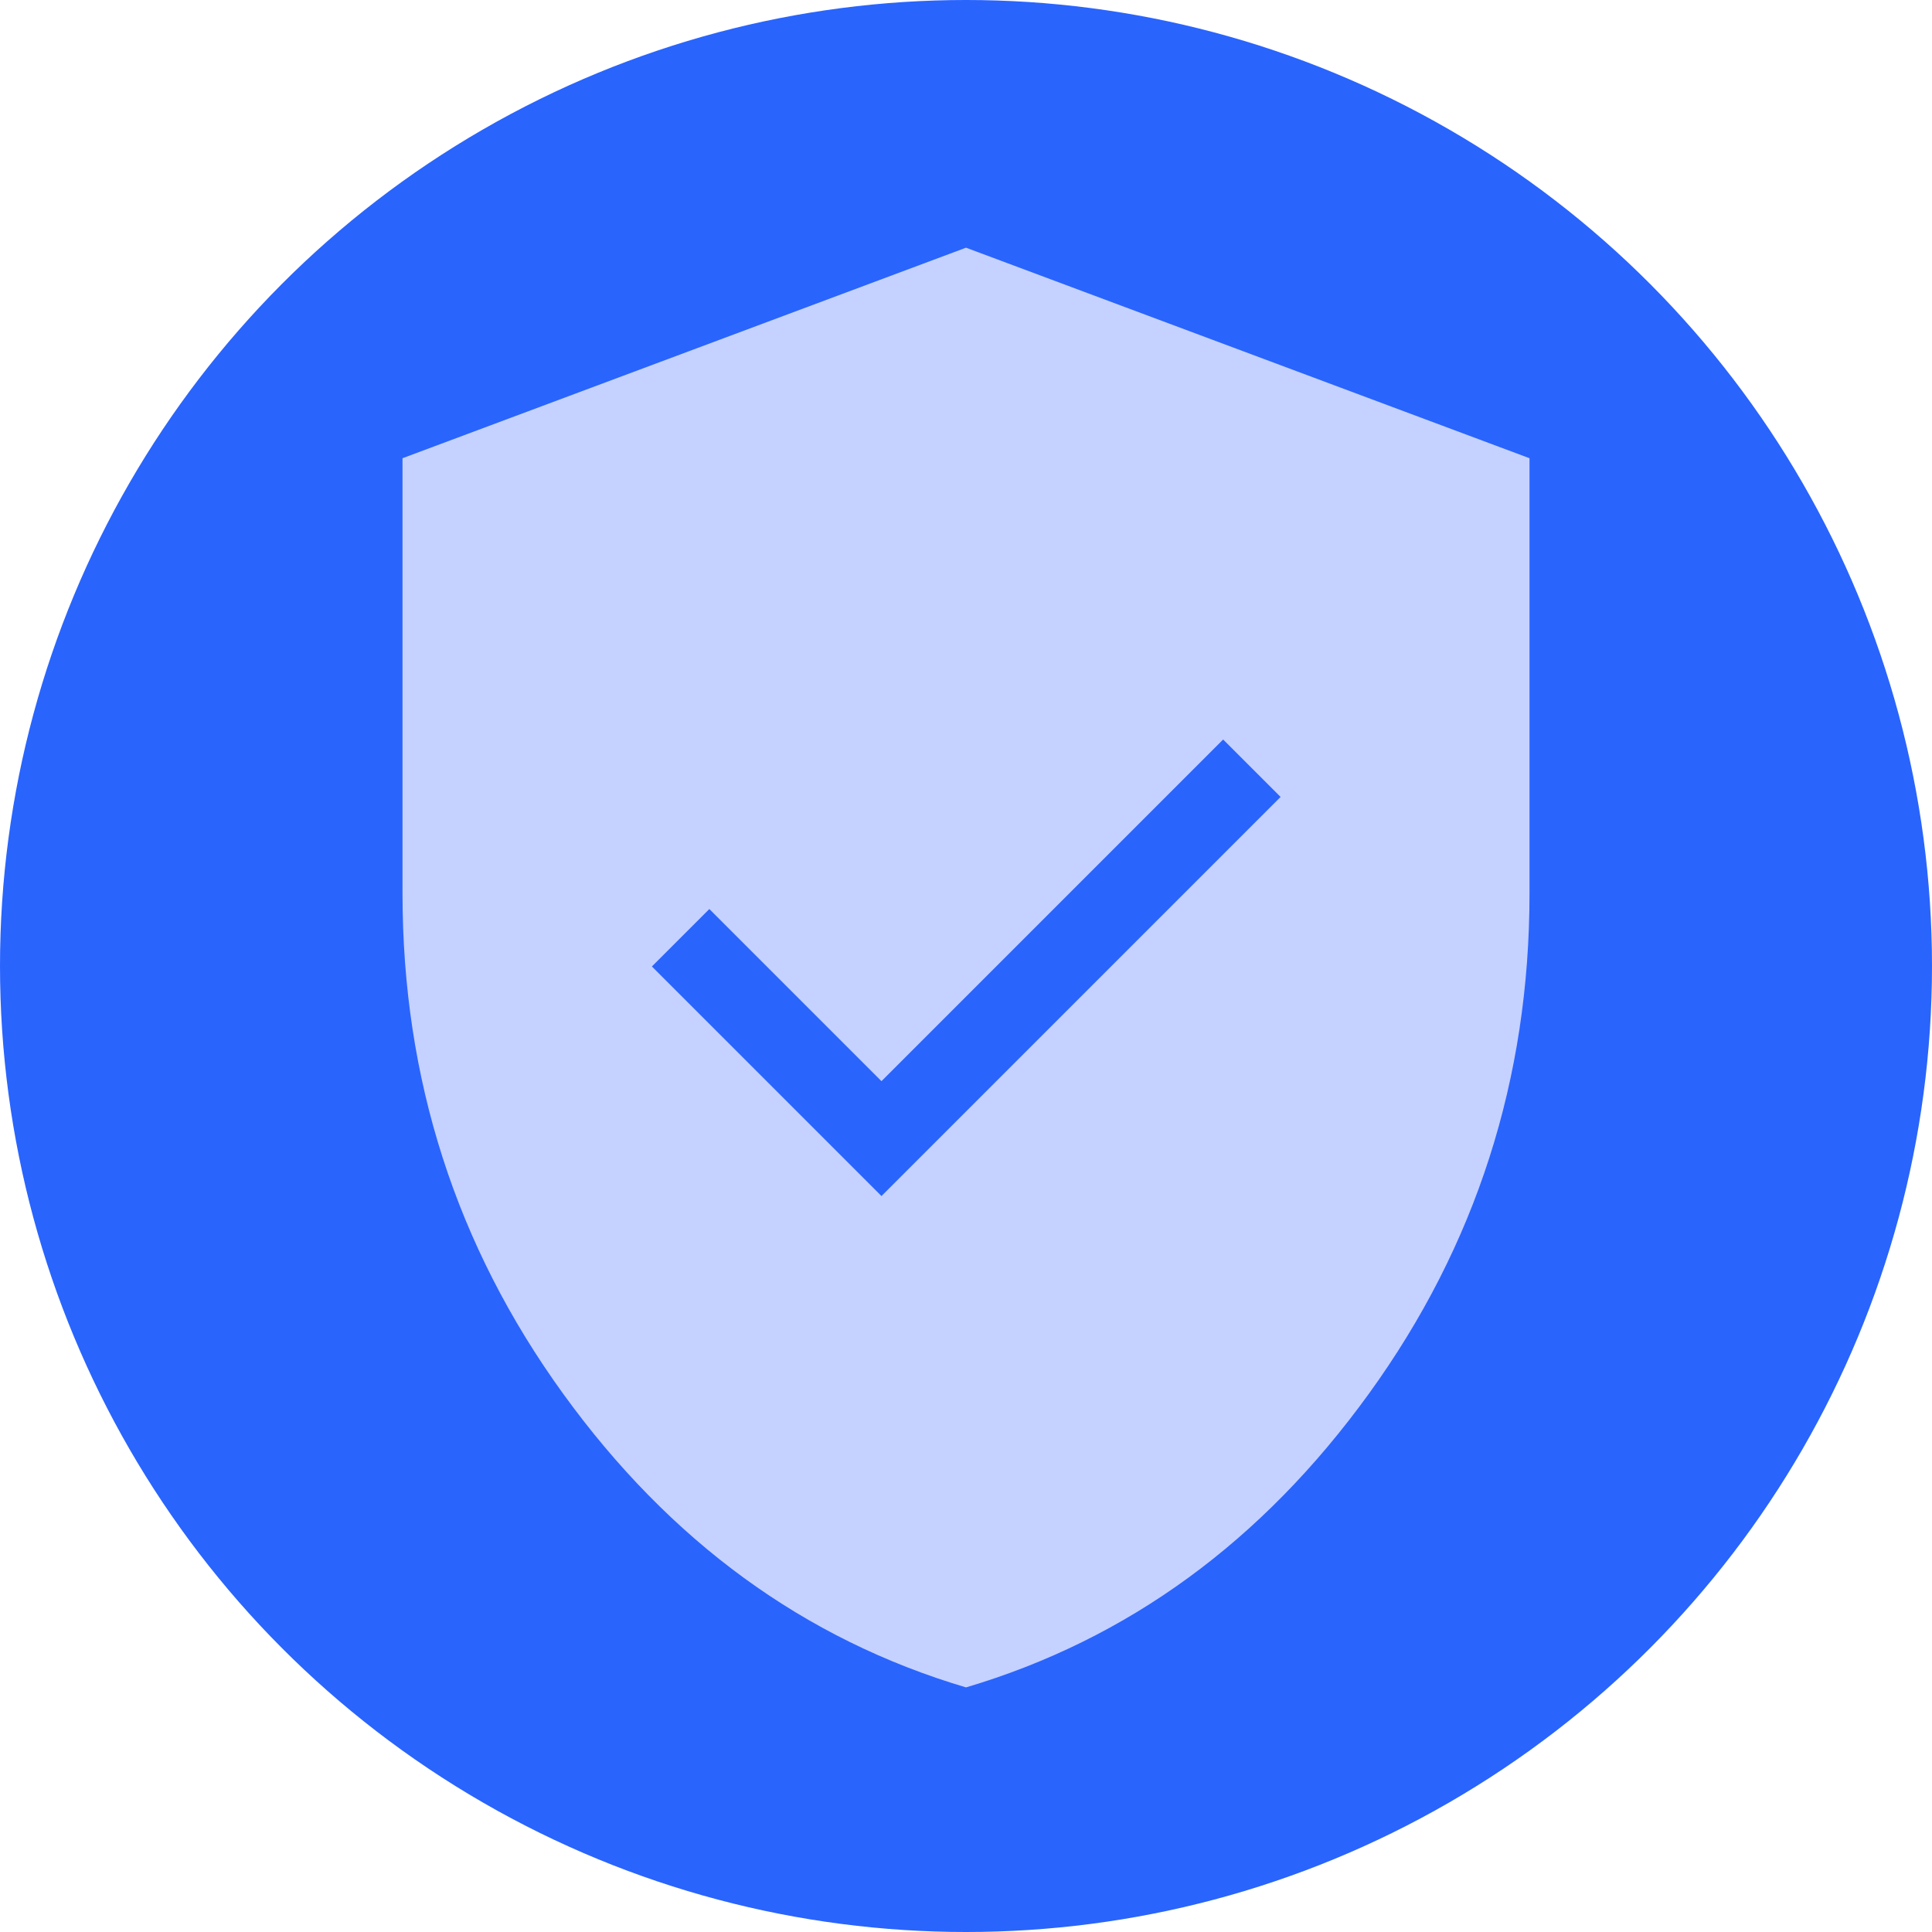
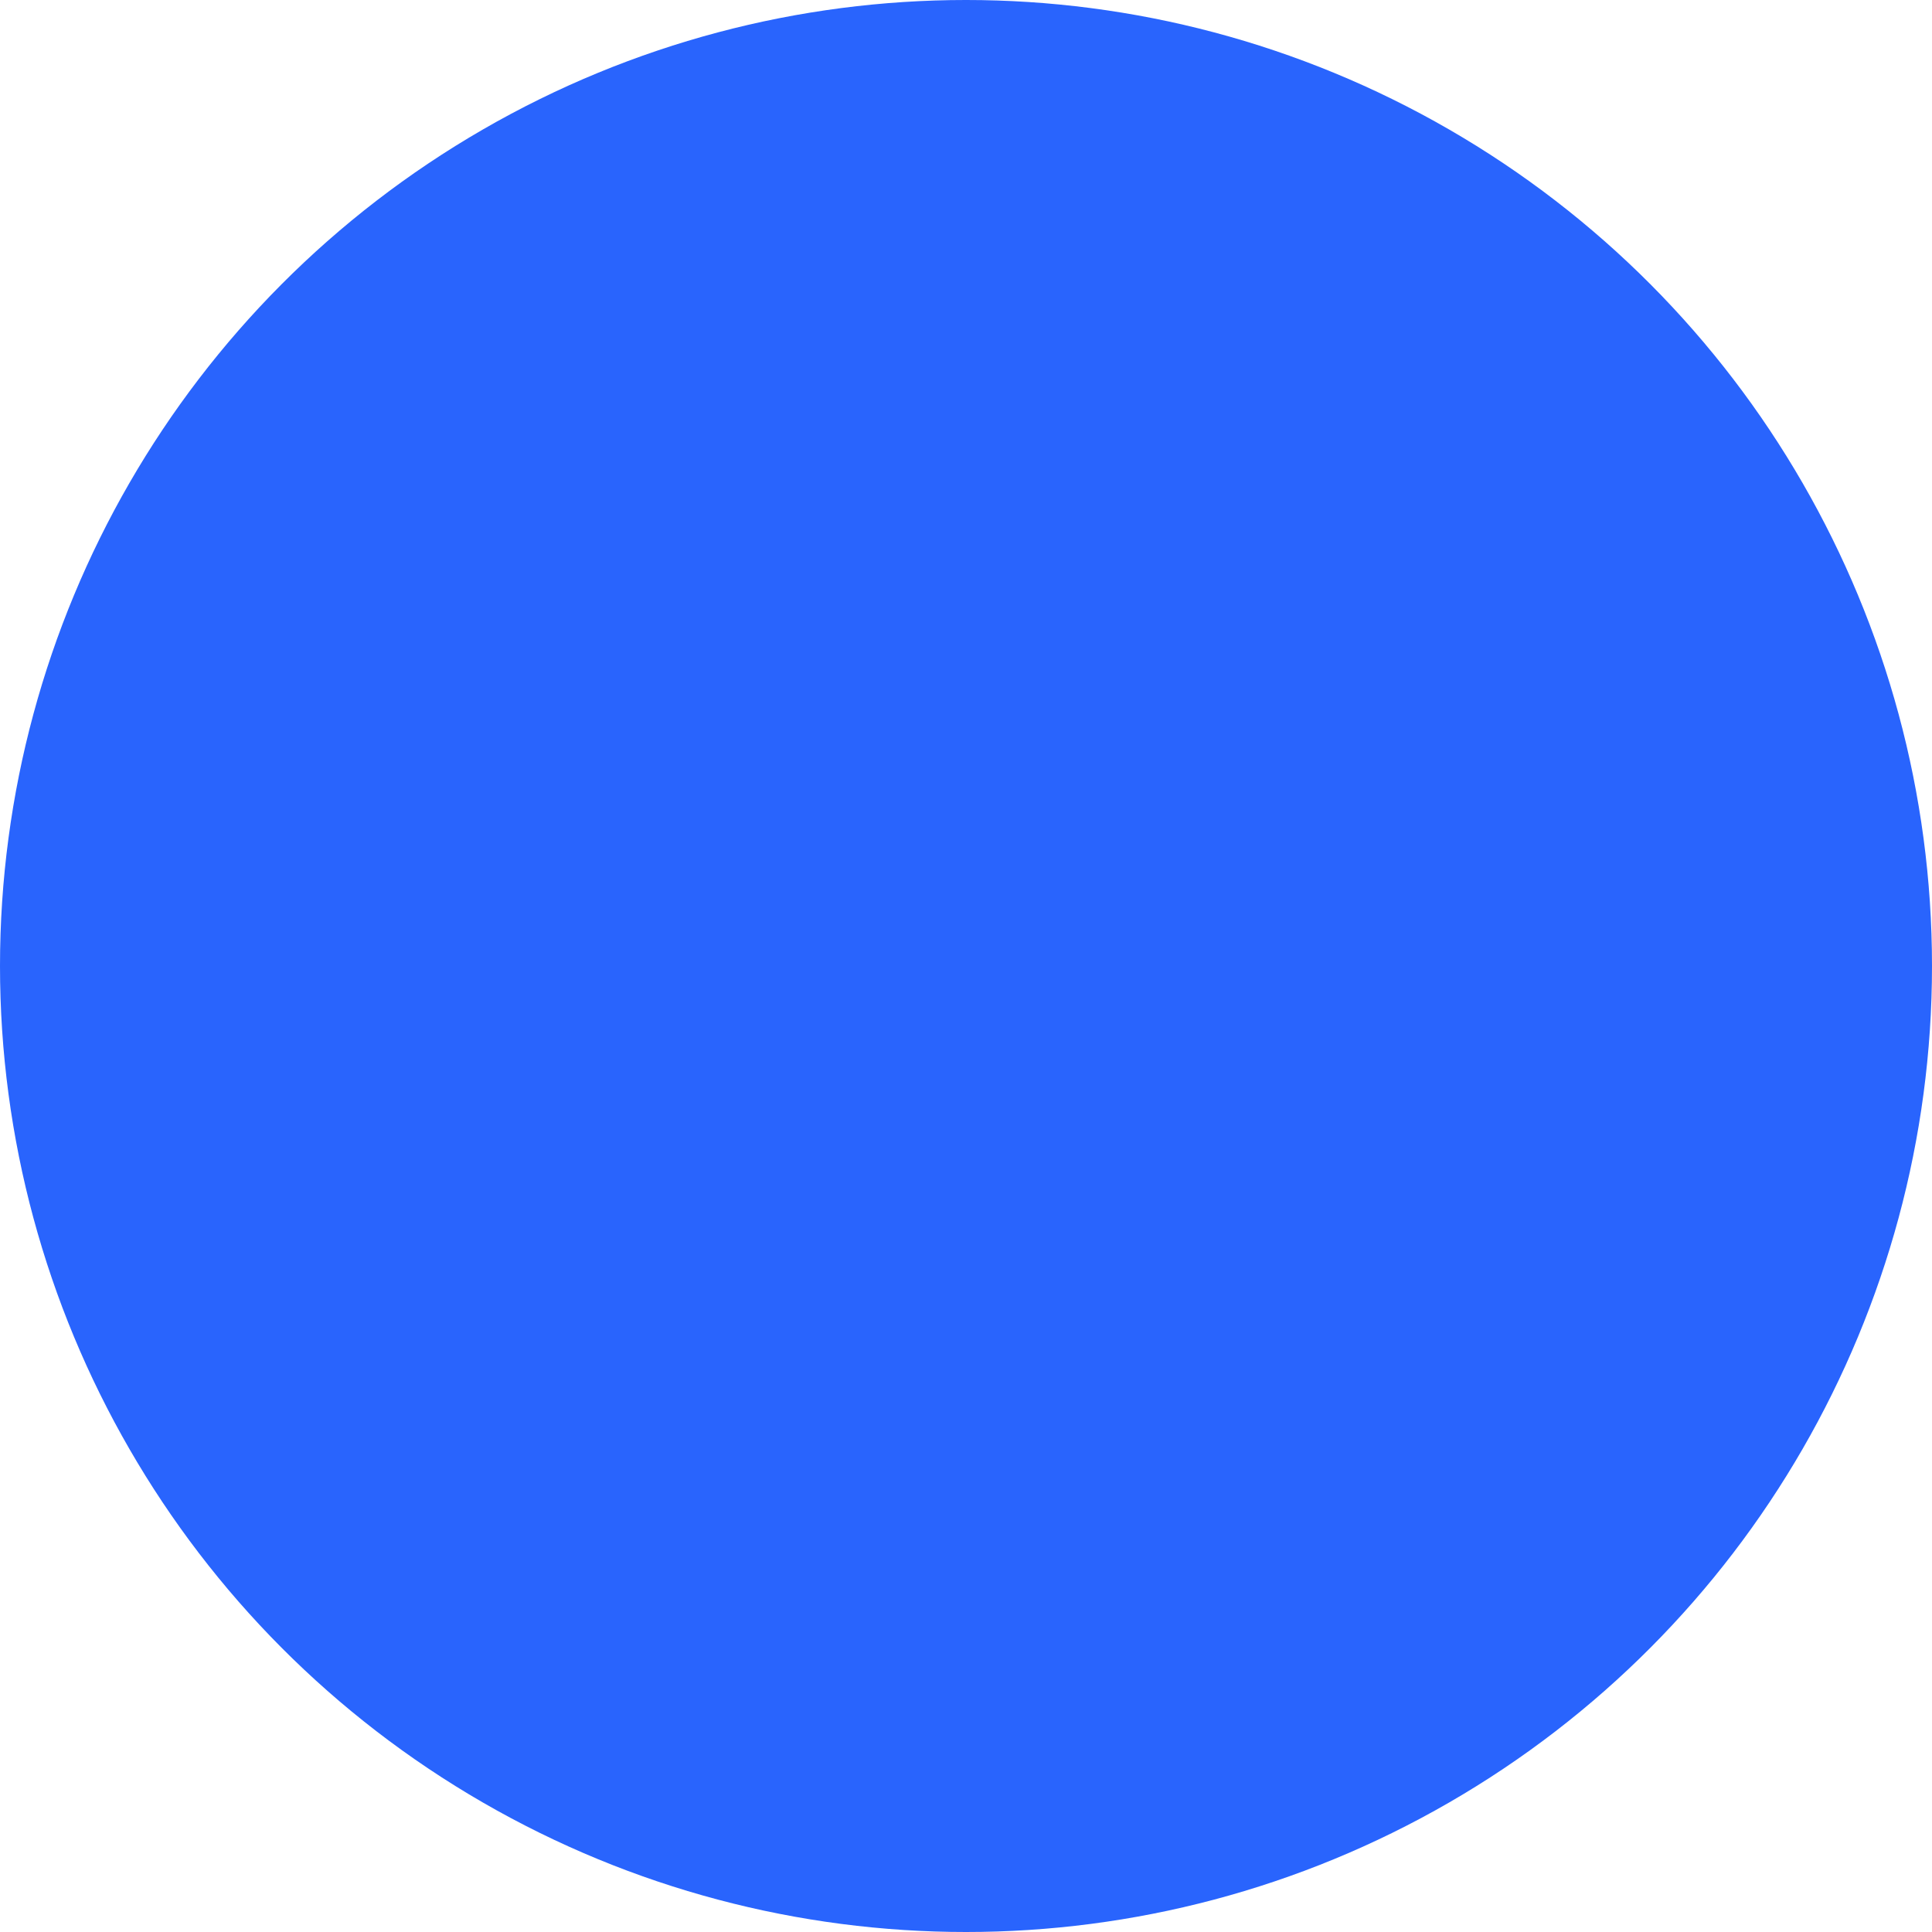
<svg xmlns="http://www.w3.org/2000/svg" width="143" height="143" viewBox="0 0 143 143" fill="none">
  <circle cx="71.5" cy="71.5" r="71.5" fill="#2964FD" />
  <mask id="mask0_847_432" style="mask-type:alpha" maskUnits="userSpaceOnUse" x="0" y="0" width="143" height="143">
-     <rect width="143" height="143" fill="#D9D9D9" />
-   </mask>
+     </mask>
  <g mask="url(#mask0_847_432)">
-     <path d="M65.244 88.527L94.784 58.987L90.533 54.736L65.244 80.025L52.502 67.283L48.251 71.534L65.244 88.527ZM71.5 124.896C59.53 121.344 49.586 114.093 41.669 103.142C33.751 92.192 29.792 79.857 29.792 66.137V33.916L71.5 18.333L113.209 33.916V66.137C113.209 79.857 109.25 92.192 101.332 103.142C93.414 114.093 83.471 121.344 71.5 124.896Z" fill="#C5D1FF" />
+     <path d="M65.244 88.527L94.784 58.987L90.533 54.736L65.244 80.025L52.502 67.283L48.251 71.534L65.244 88.527ZM71.5 124.896C59.53 121.344 49.586 114.093 41.669 103.142C33.751 92.192 29.792 79.857 29.792 66.137V33.916L71.5 18.333L113.209 33.916C113.209 79.857 109.25 92.192 101.332 103.142C93.414 114.093 83.471 121.344 71.5 124.896Z" fill="#C5D1FF" />
  </g>
</svg>